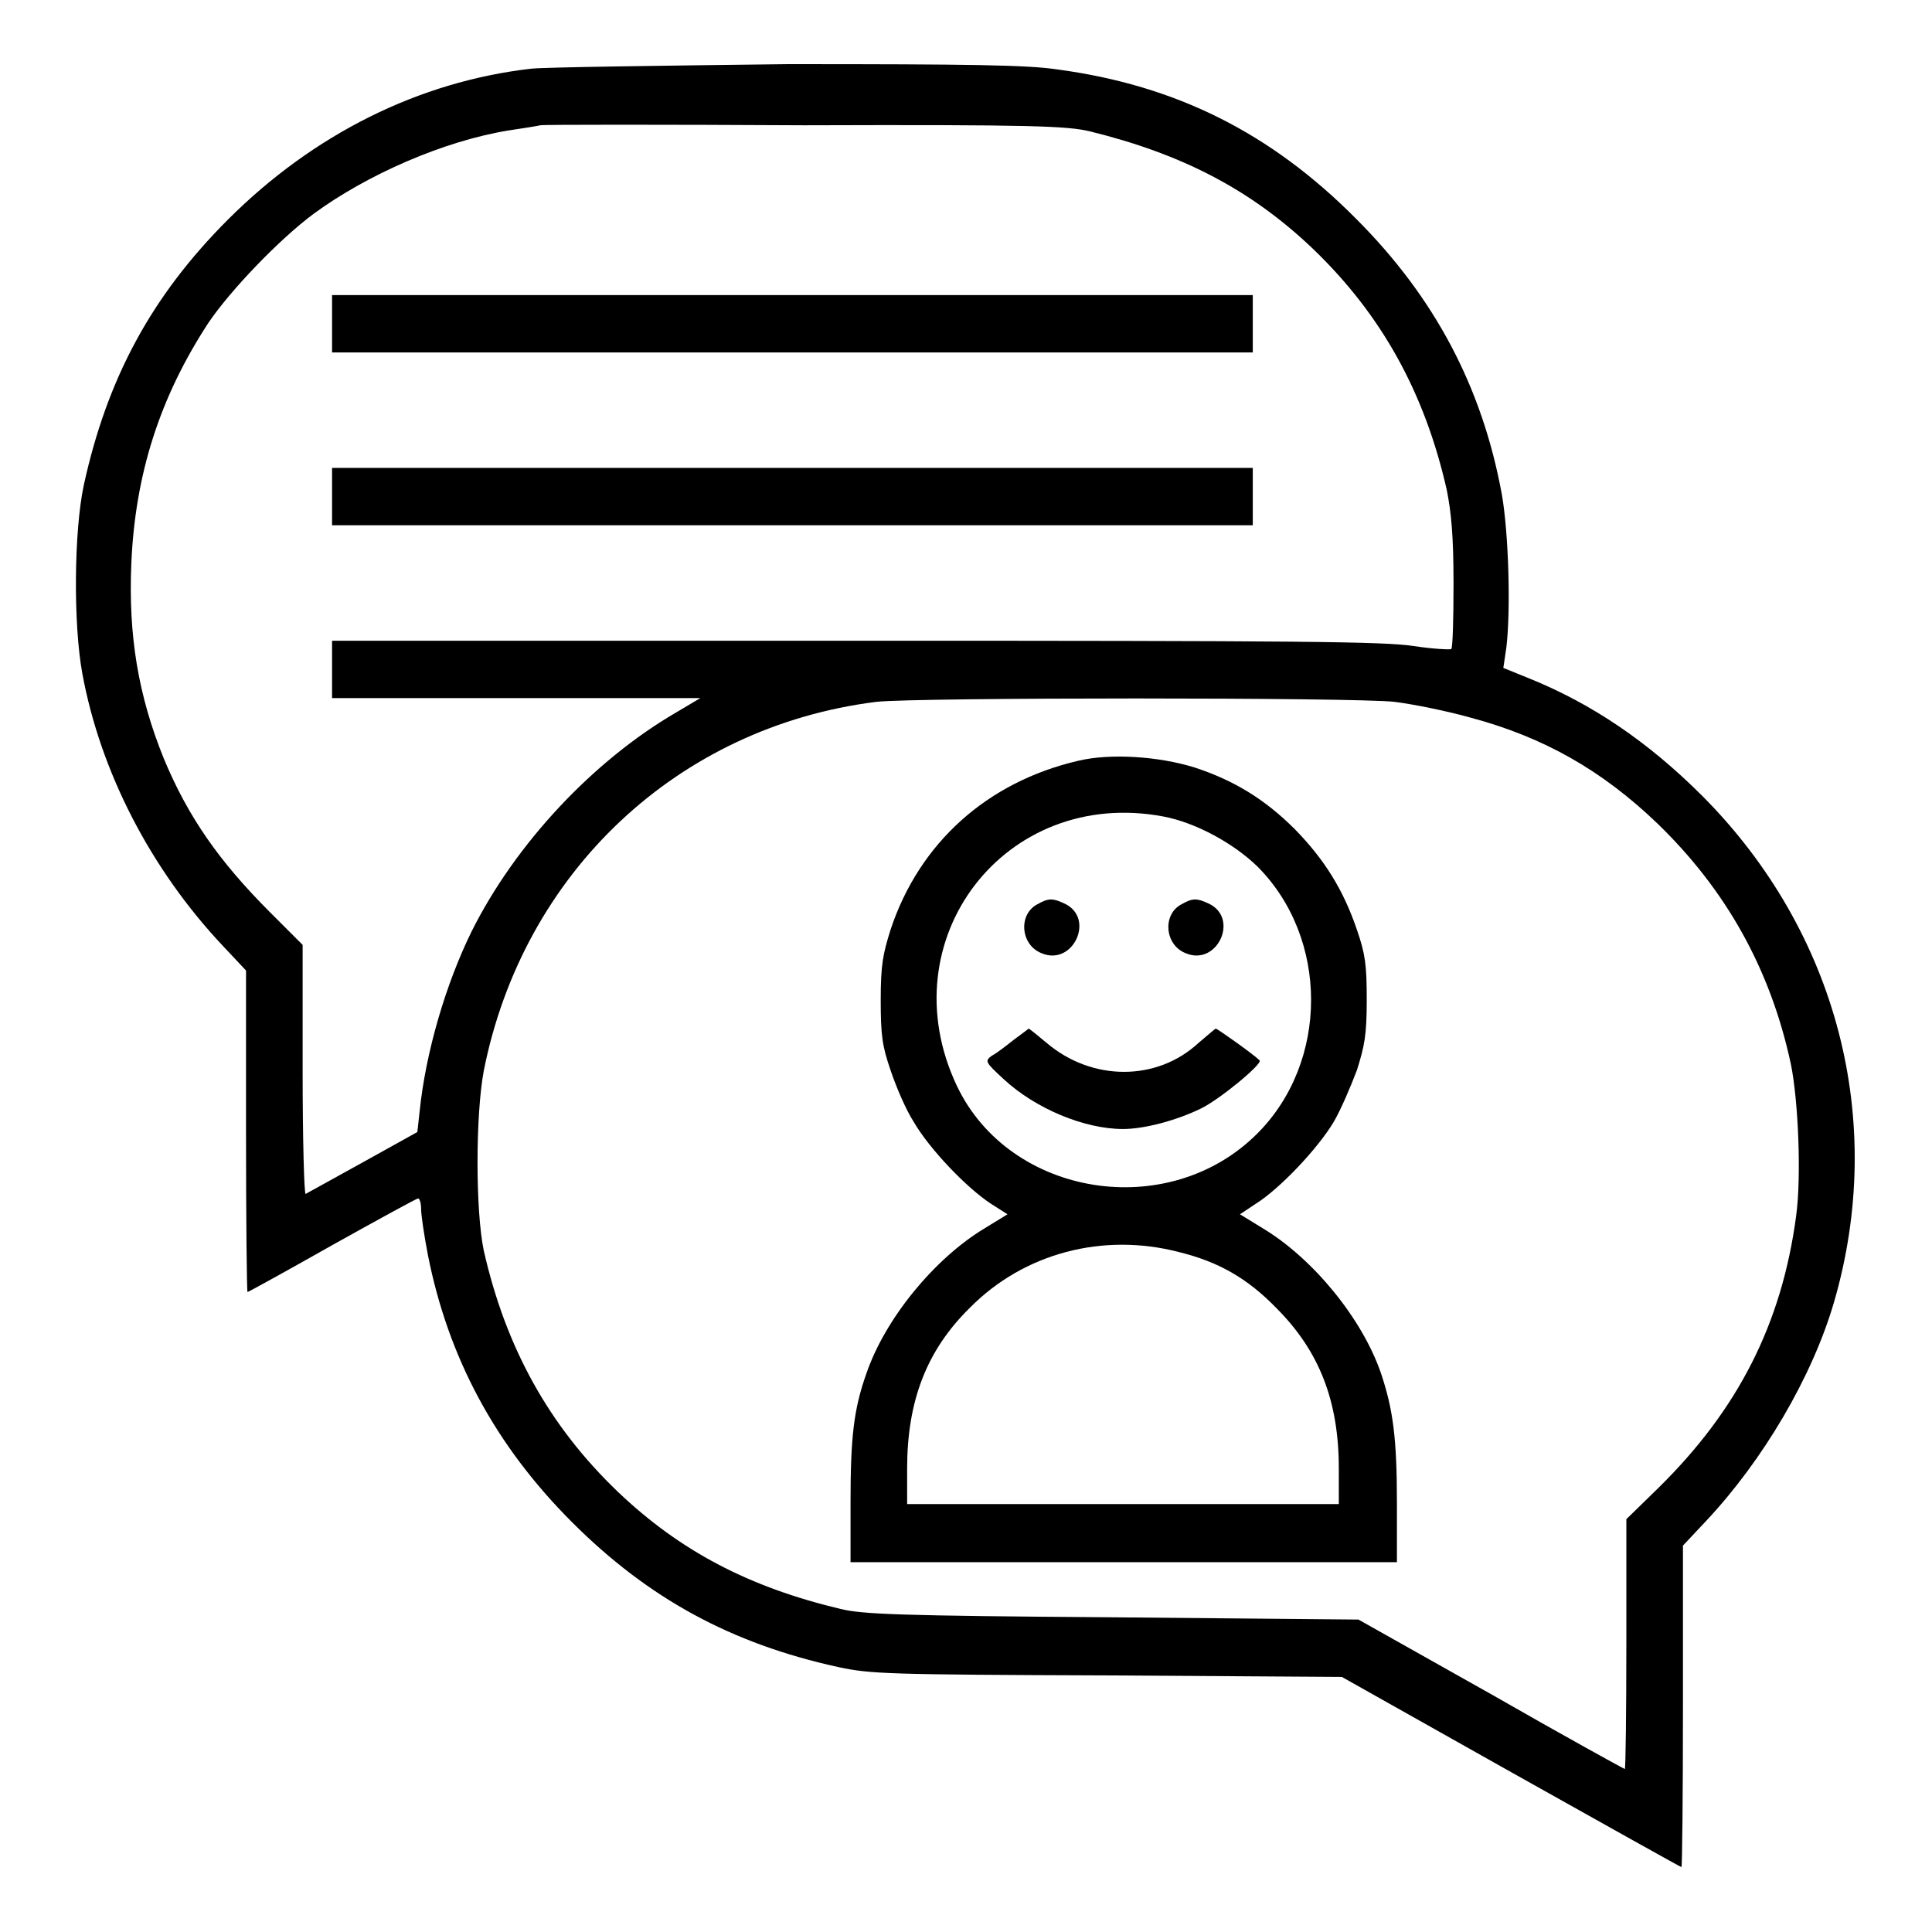
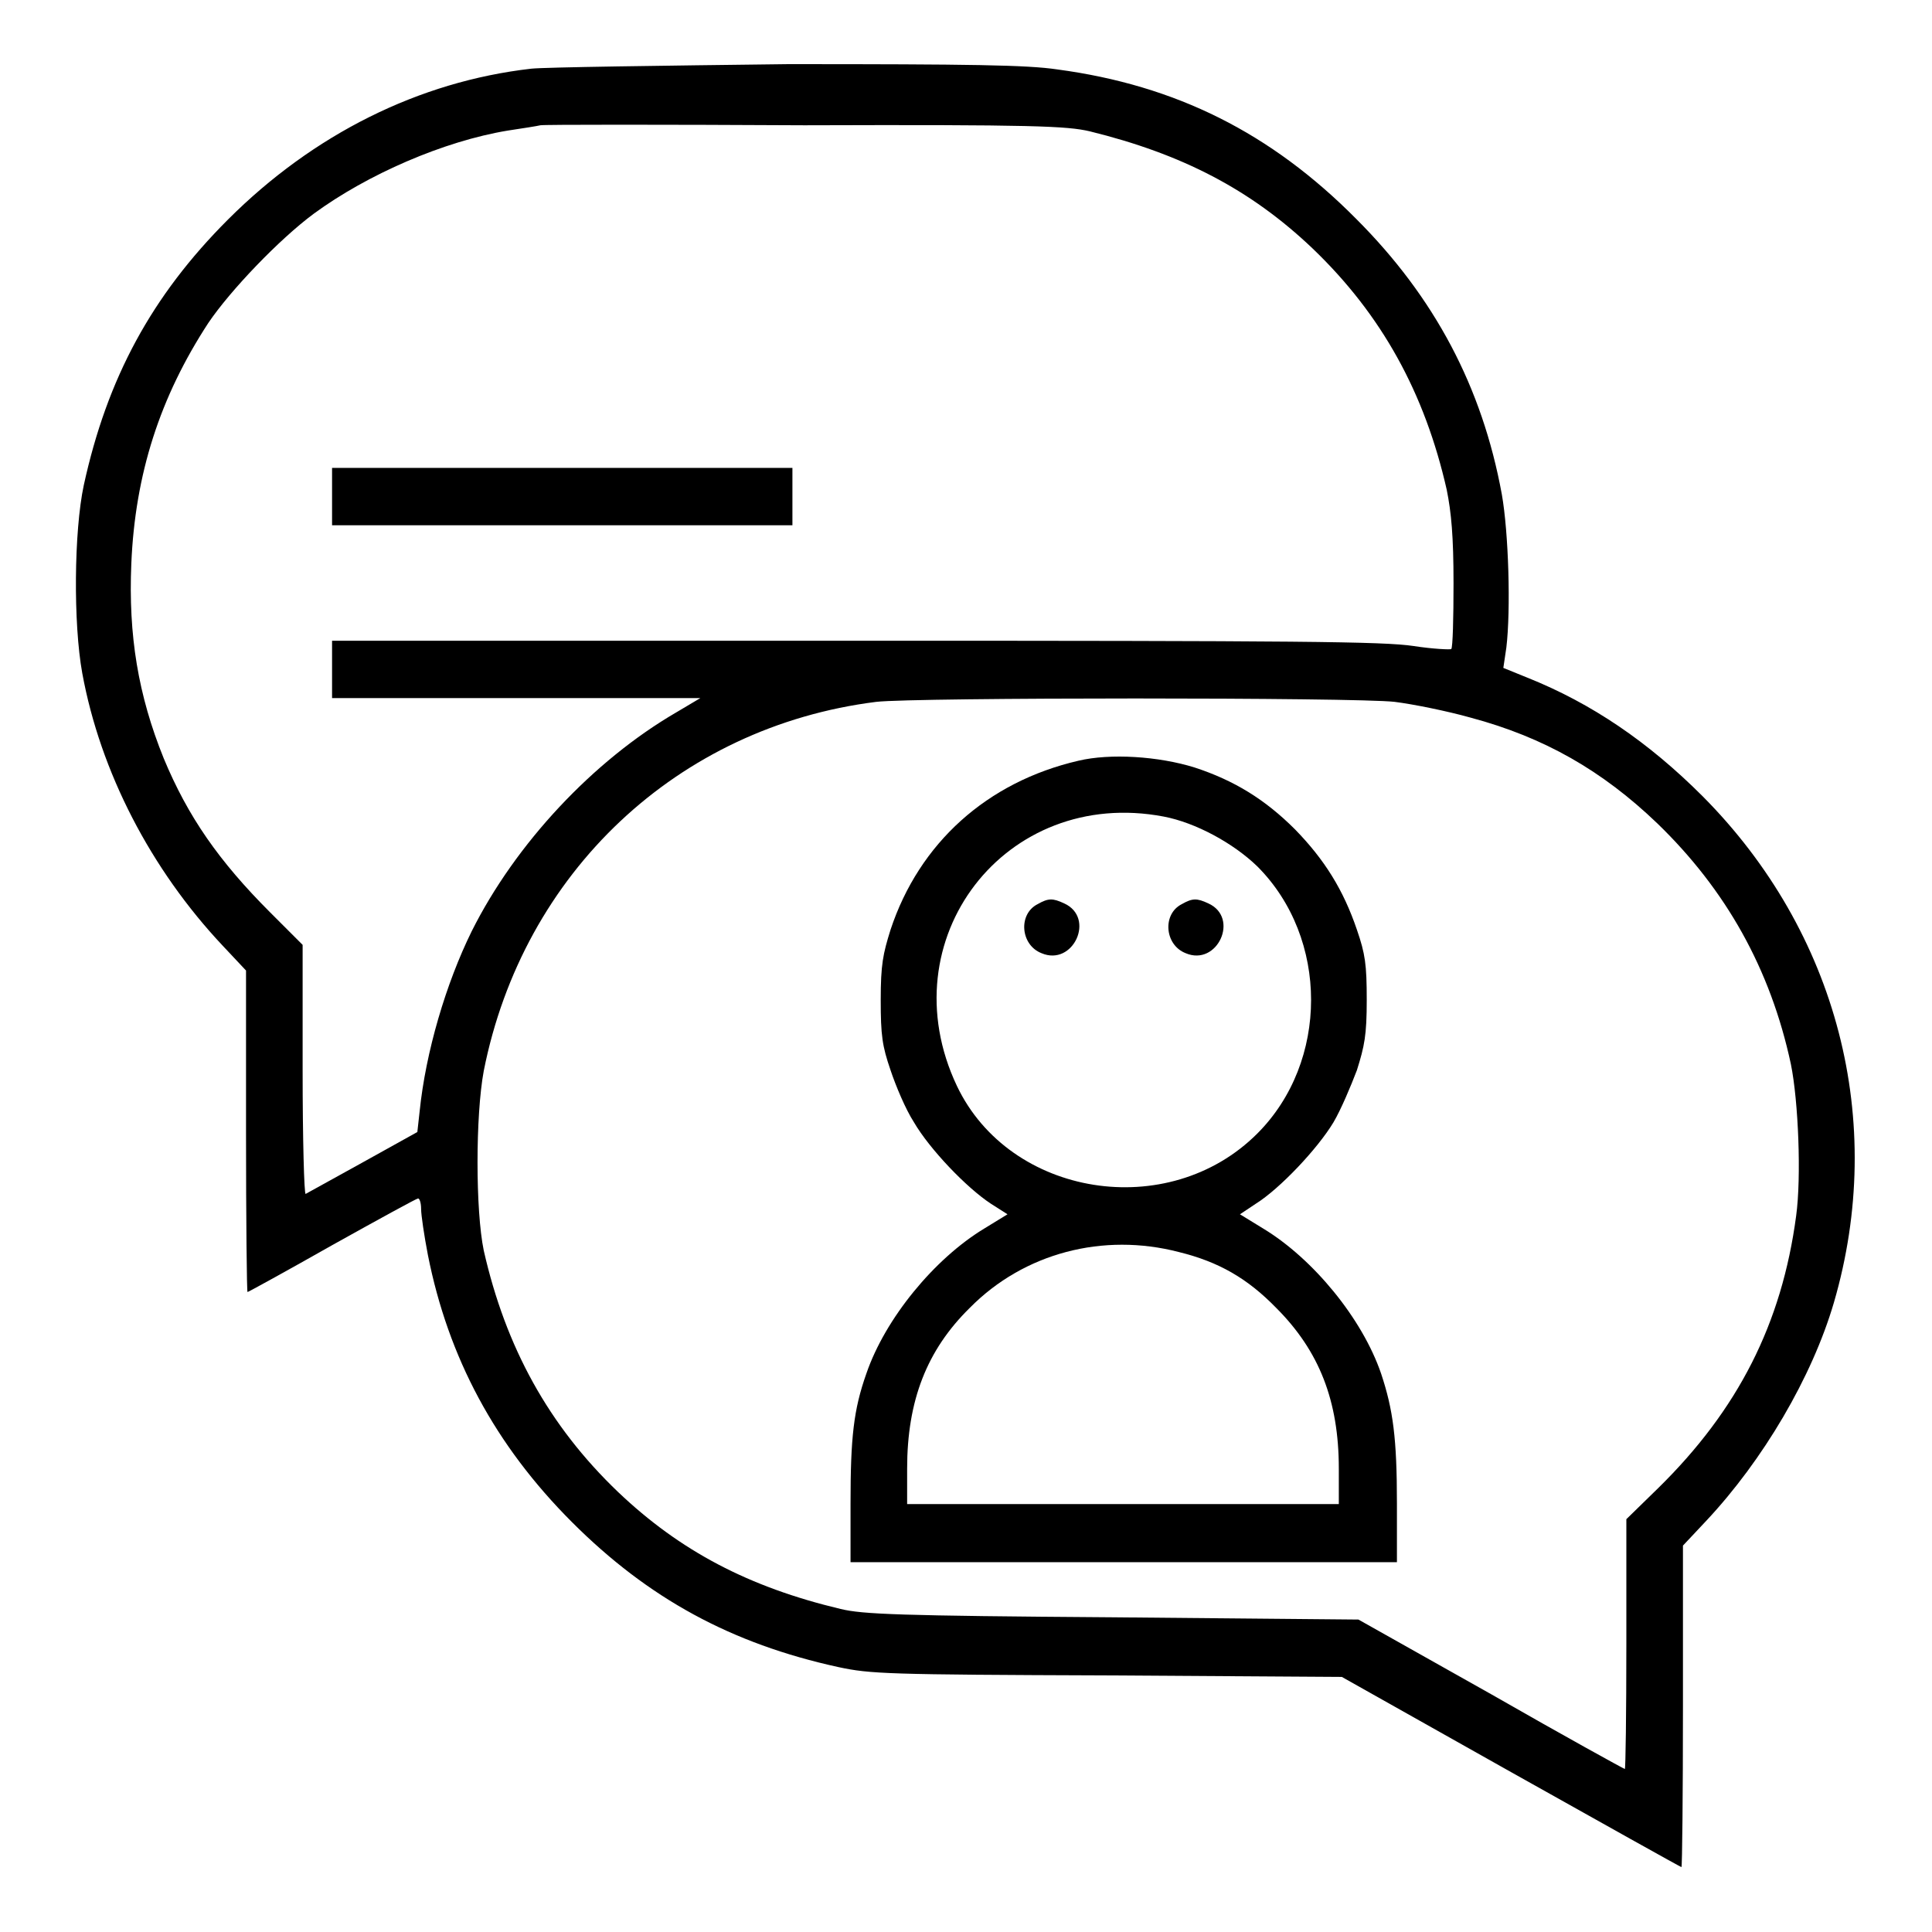
<svg xmlns="http://www.w3.org/2000/svg" version="1.1" x="0px" y="0px" viewBox="0 0 256 256" enable-background="new 0 0 256 256" xml:space="preserve">
  <g>
    <g>
      <g>
        <path fill="#000000" d="M70.4,9.1c-14.9,1.7-28.9,8.7-40.2,20c-10.1,10.1-16,21-19.1,35.2c-1.3,6.1-1.4,18.3-0.2,24.9c2.4,13.1,9.1,26,18.6,36.1l3.1,3.3v21.3c0,11.7,0.1,21.3,0.2,21.3c0.1,0,5.2-2.8,11.2-6.2c6.1-3.4,11.2-6.2,11.4-6.2s0.4,0.6,0.4,1.4c0,0.8,0.4,3.5,0.9,6.1c2.7,13.6,8.9,25.2,19.1,35.4c10.1,10.1,21.1,16.1,35.3,19.2c4.2,0.9,6.4,1,35.6,1.1l31.1,0.2l22.4,12.6c12.3,6.9,22.5,12.6,22.6,12.6c0.1,0,0.2-9.6,0.2-21.3v-21.3l3.1-3.3c7.5-8,14-19,16.9-28.9c7-24,0.5-49.1-17.4-67.1c-7.2-7.2-14.7-12.3-23.2-15.7l-3.2-1.3l0.4-2.7c0.6-5,0.3-15.2-0.6-20.3c-2.6-14.2-8.9-26.1-19.3-36.5c-11.3-11.4-23.9-17.7-39.6-19.8c-4-0.6-11.5-0.7-35.7-0.7C87.7,8.7,72.3,8.9,70.4,9.1z M144.4,17.4c12.2,3,21.3,7.7,29.5,15.5c9.2,8.8,14.9,19.2,17.8,32c0.6,3,0.9,6.1,0.9,12.4c0,4.6-0.1,8.5-0.3,8.7c-0.1,0.1-2.4,0-5-0.4c-4-0.6-15-0.7-73.9-0.7H44v3.8v3.8h24.4h24.4l-3.2,1.9c-11,6.4-21.3,17.4-27.1,29c-3.4,6.9-6.1,16-6.9,23.9l-0.3,2.7l-7.2,4c-4,2.2-7.4,4.1-7.6,4.2c-0.2,0.1-0.4-7.3-0.4-16.4v-16.6l-4.3-4.3c-6.8-6.8-10.9-12.7-14.1-20.4c-3.4-8.4-4.7-16.3-4.3-25.8c0.5-11.9,3.8-22.1,10.2-31.9c2.9-4.3,9.4-11.1,14-14.5c7.1-5.2,17.2-9.6,25.7-11c2-0.3,3.9-0.6,4.3-0.7c0.4-0.1,16.2-0.1,35,0C137,16.5,141.4,16.7,144.4,17.4z M184.8,93c2.4,0.3,6.9,1.2,10.1,2.1c9.7,2.6,17.4,7,24.7,14c9.1,8.8,15,19.3,17.7,31.9c1,4.9,1.4,15,0.7,20.1c-1.9,14.3-7.7,25.7-18.3,36.1l-4.2,4.1v16.5c0,9.2-0.1,16.6-0.2,16.6s-8.1-4.4-17.7-9.9l-17.6-9.9l-32.6-0.3c-28.3-0.2-33.1-0.4-36-1.1c-12.2-2.9-21.3-7.7-29.5-15.5c-9.2-8.8-14.9-19.2-17.8-32c-1.1-5.3-1.1-17.9,0-23.8c5.2-26.3,25.7-45.6,52-48.9C121.2,92.4,179.7,92.4,184.8,93z" />
-         <path fill="#000000" d="M44,42.9v3.8h61h61v-3.8v-3.8h-61H44V42.9z" />
-         <path fill="#000000" d="M44,65.8v3.8h61h61v-3.8V62h-61H44V65.8z" />
+         <path fill="#000000" d="M44,65.8v3.8h61v-3.8V62h-61H44V65.8z" />
        <path fill="#000000" d="M142.9,100.8c-12.1,2.8-21.1,10.9-24.9,22.4c-1,3.2-1.3,4.6-1.3,9.3c0,4.7,0.2,6.1,1.3,9.3c0.7,2.1,2,5.2,3.1,6.9c2.1,3.6,7,8.7,10.2,10.8l2.2,1.4l-3.1,1.9c-6.6,4-13.1,11.9-15.6,19.2c-1.7,4.8-2.1,8.5-2.1,17.2v7.8h36.2h36.2v-7.8c0-8.6-0.5-12.4-2.1-17.2c-2.5-7.3-9-15.2-15.6-19.2l-3.1-1.9l2.1-1.4c3.2-2,8.2-7.3,10.3-10.8c1-1.7,2.3-4.8,3.1-6.9c1-3.2,1.3-4.6,1.3-9.3c0-4.7-0.2-6.1-1.3-9.3c-1.8-5.3-4.3-9.3-8.2-13.3c-4-4-8.1-6.5-13.3-8.2C153.5,100.2,147.1,99.8,142.9,100.8z M154.2,108.2c4.2,0.8,9.2,3.5,12.4,6.6c9.5,9.5,9.5,25.9,0,35.4c-11.8,11.8-32.8,8.4-39.8-6.3C117.6,124.5,133.2,104.2,154.2,108.2z M156.2,165.9c5.3,1.3,9.1,3.5,12.9,7.4c5.7,5.7,8.3,12.3,8.3,21.3v4.7h-28.6h-28.6v-4.7c0-9,2.6-15.7,8.3-21.3C135.7,166,146.2,163.3,156.2,165.9z" />
        <path fill="#000000" d="M137.5,119.8c-2.6,1.3-2.3,5.4,0.5,6.5c4.2,1.8,7.2-4.7,3-6.6C139.5,119,138.9,119,137.5,119.8z" />
        <path fill="#000000" d="M156.6,119.8c-2.6,1.3-2.3,5.4,0.5,6.5c4.2,1.8,7.2-4.7,3-6.6C158.6,119,158,119,156.6,119.8z" />
-         <path fill="#000000" d="M134.3,137.8c-1,0.8-2.3,1.8-2.9,2.1c-0.9,0.7-0.9,0.8,1.6,3.1c4.2,3.9,10.7,6.6,15.8,6.6c2.8,0,7-1.1,10.3-2.7c2.5-1.2,8.3-6,7.8-6.4c-0.8-0.8-5.6-4.2-5.8-4.2c-0.1,0-1.1,0.9-2.3,1.9c-5.5,5.1-14.1,5.1-20.1,0c-1.2-1-2.3-1.9-2.4-1.9C136.3,136.3,135.4,137,134.3,137.8z" />
      </g>
    </g>
  </g>
</svg>